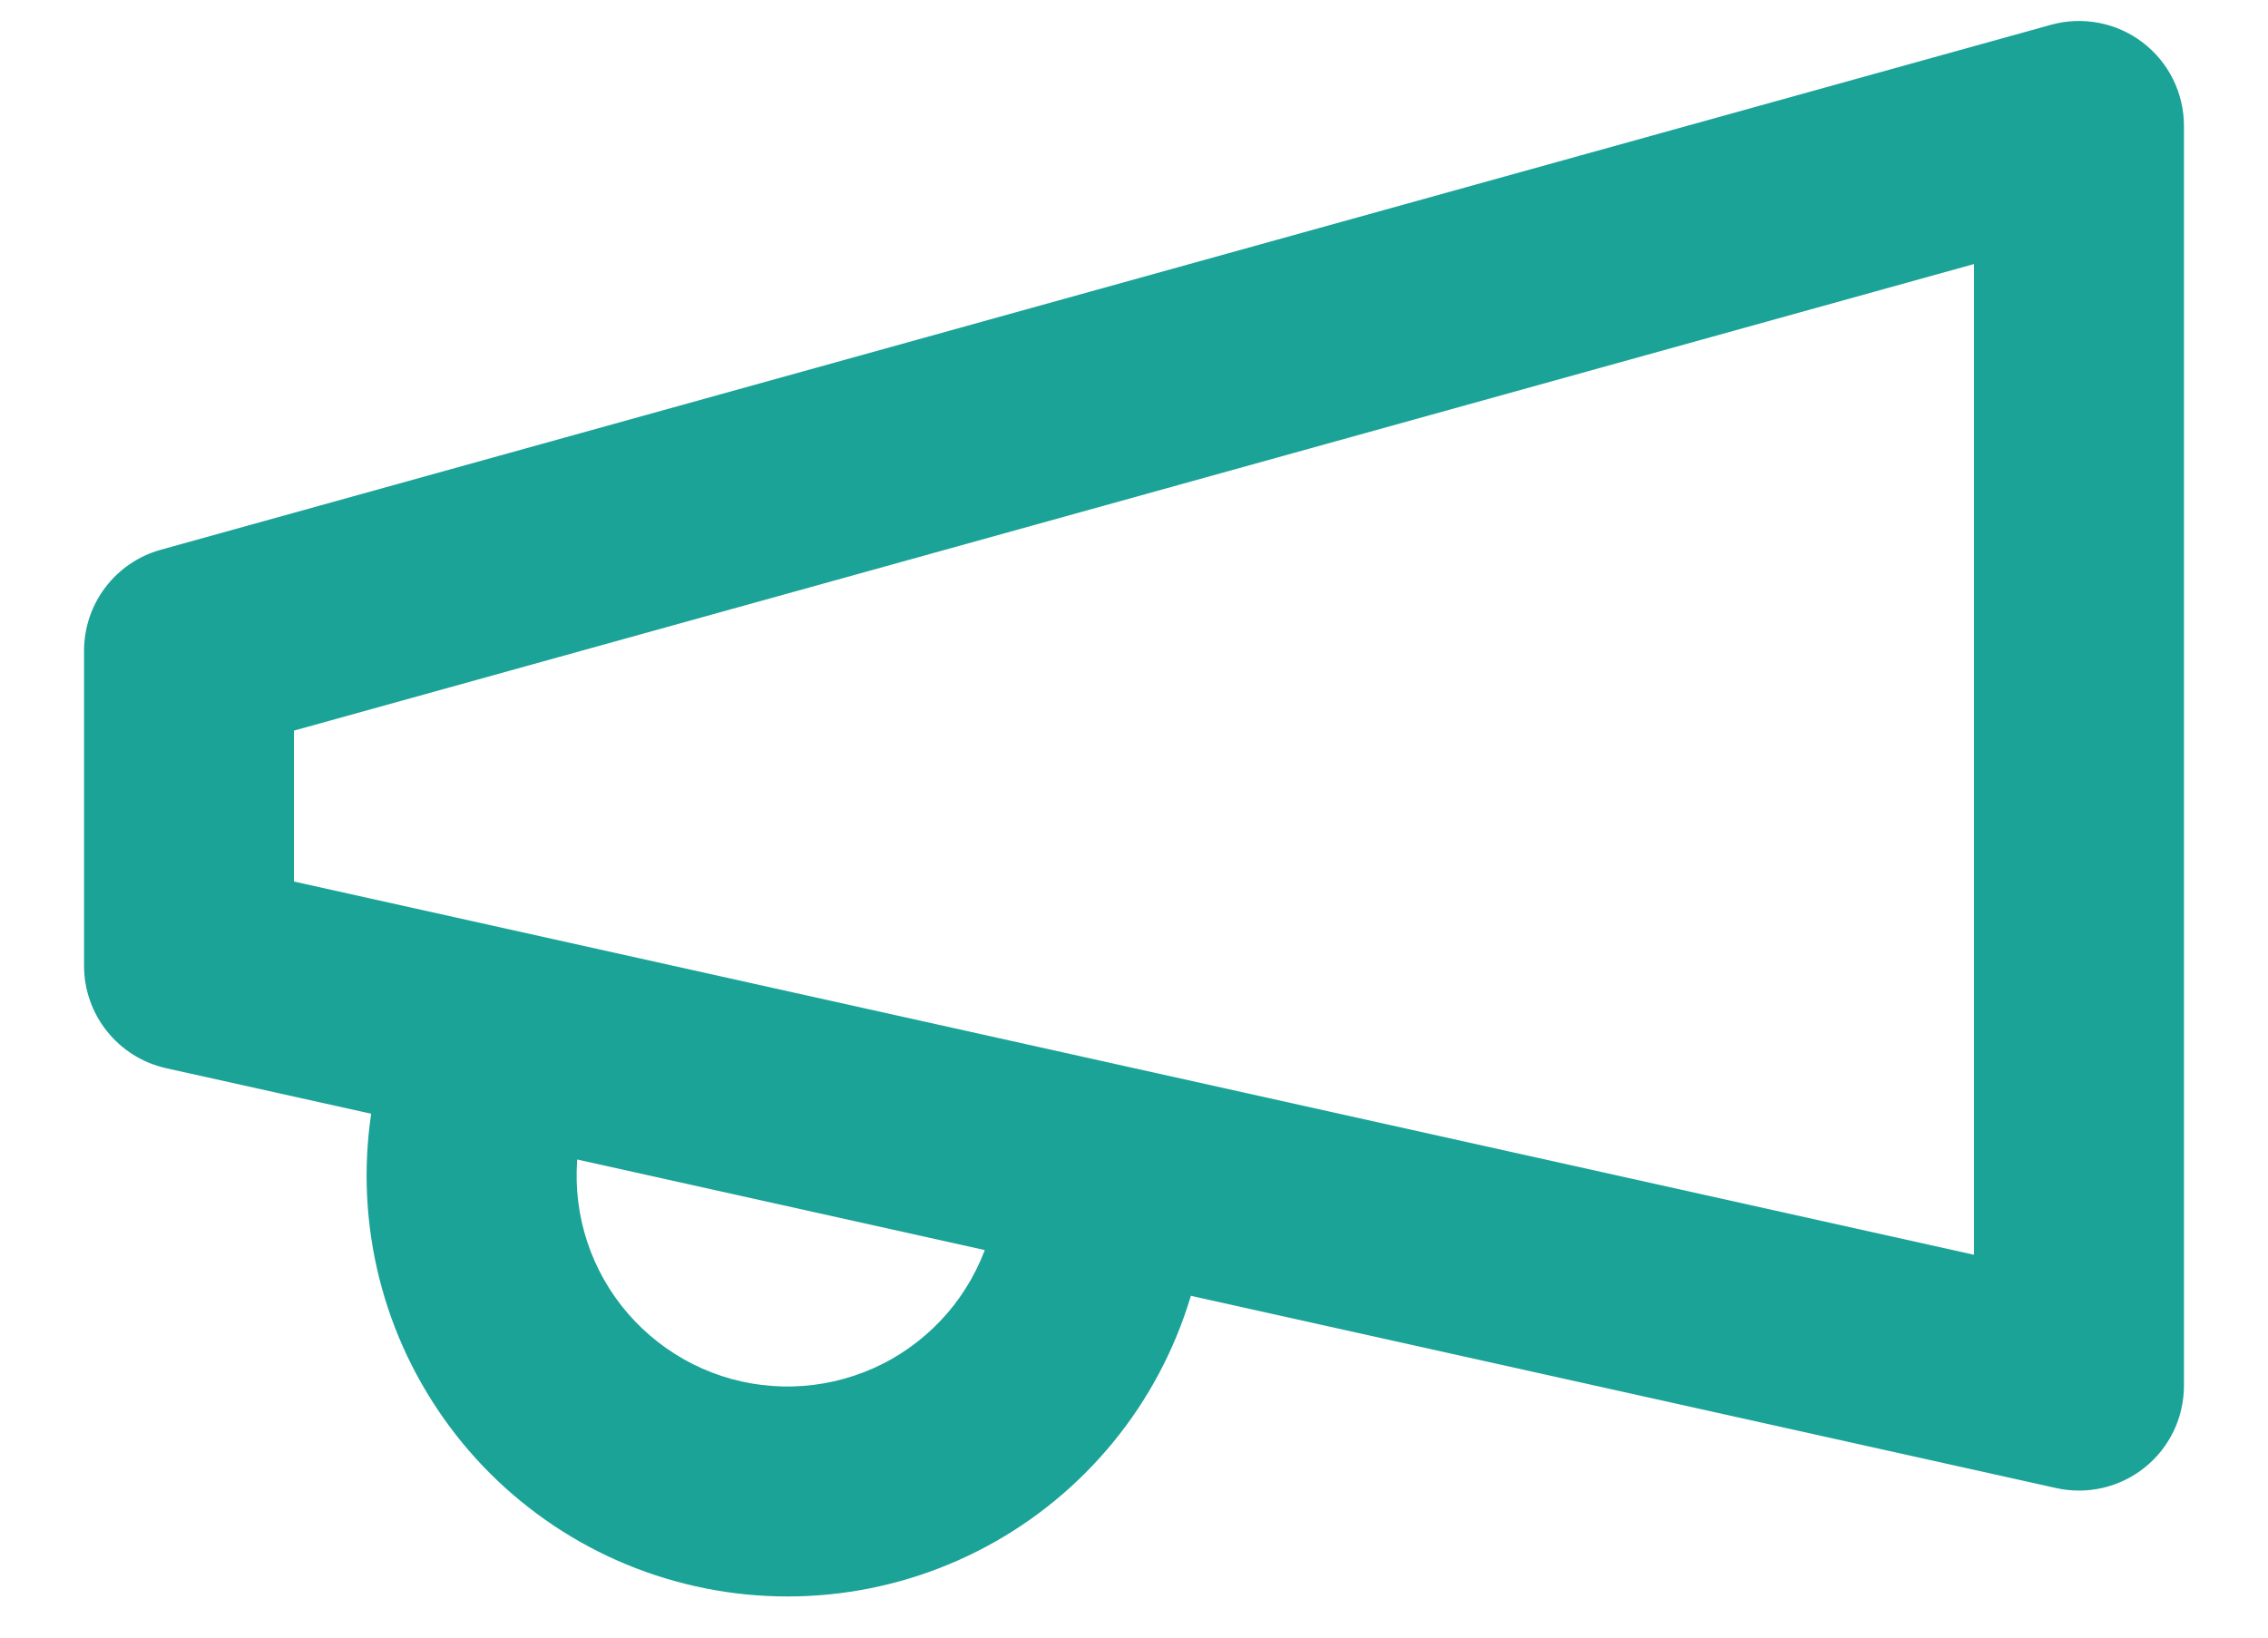
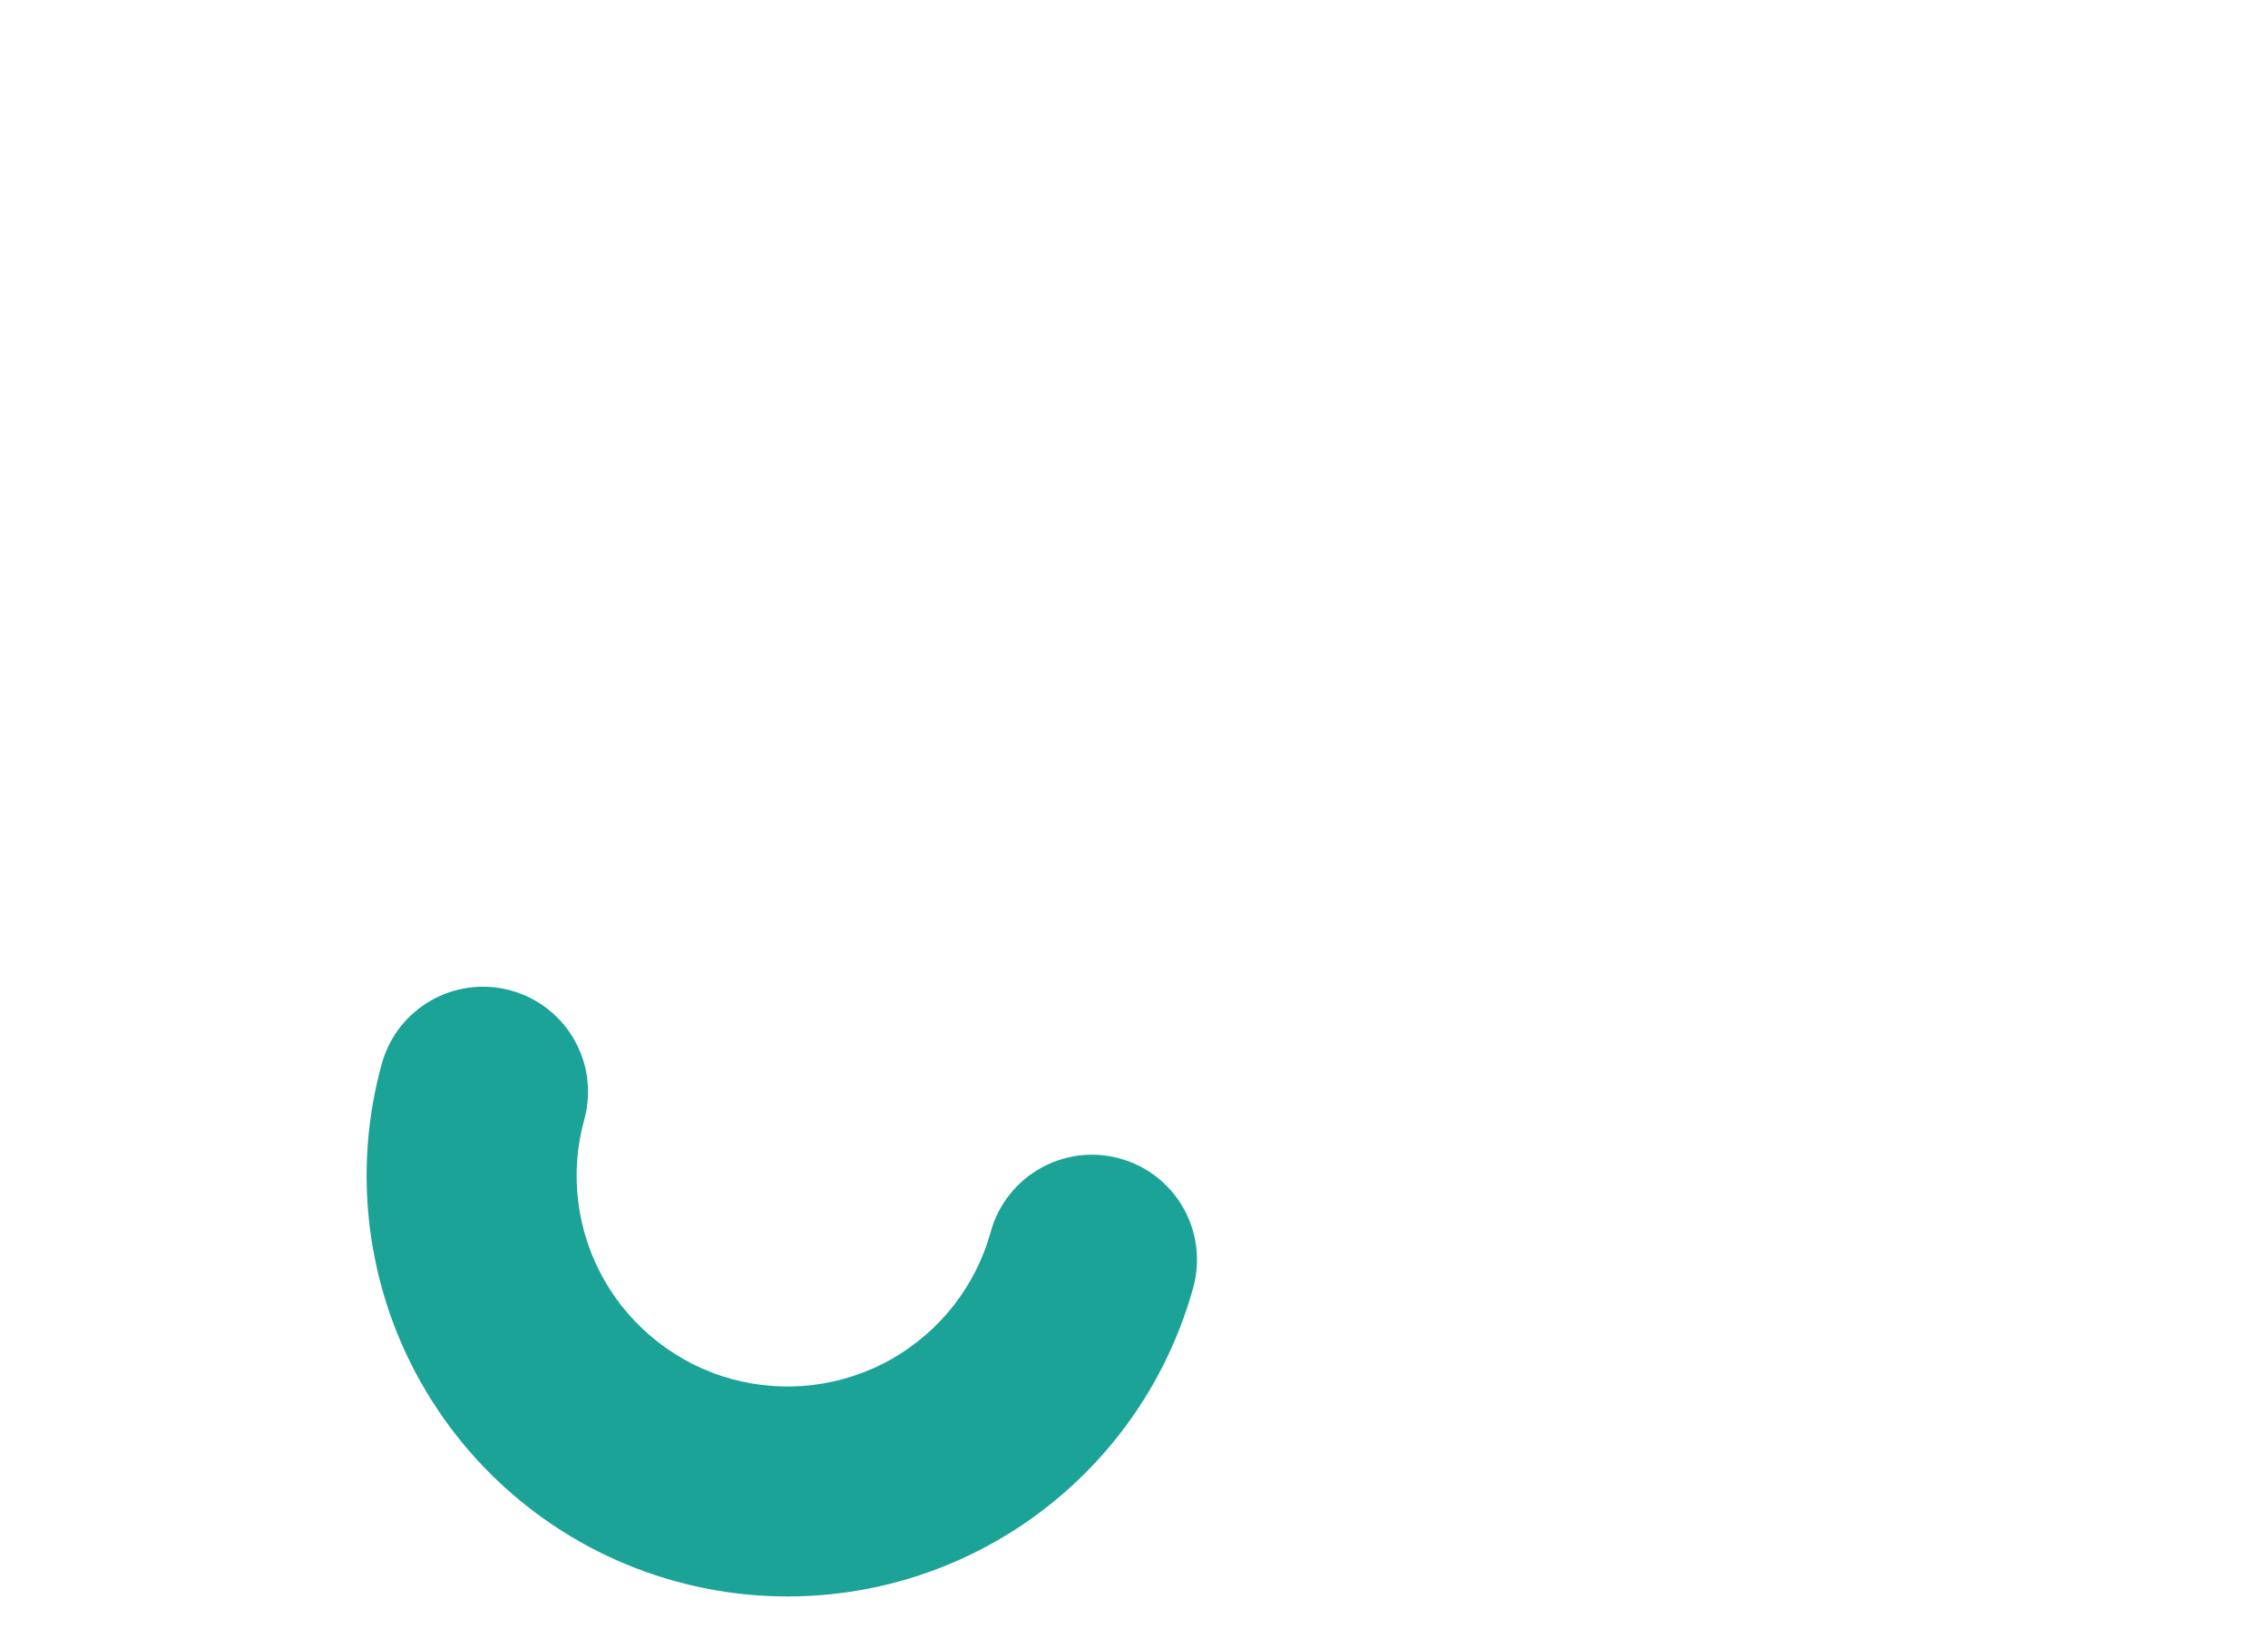
<svg xmlns="http://www.w3.org/2000/svg" width="18" height="13" viewBox="0 0 18 13" fill="none">
-   <path fill-rule="evenodd" clip-rule="evenodd" d="M17.004 0.336C17.212 0.494 17.333 0.739 17.333 1V11C17.333 11.253 17.219 11.492 17.021 11.65C16.824 11.808 16.566 11.868 16.319 11.813L1.319 8.48C0.938 8.395 0.667 8.057 0.667 7.667V5.167C0.667 4.792 0.916 4.464 1.277 4.364L16.277 0.197C16.528 0.127 16.797 0.179 17.004 0.336ZM2.333 5.8V6.998L15.667 9.961V2.096L2.333 5.8Z" fill="#1BA398" />
  <path fill-rule="evenodd" clip-rule="evenodd" d="M4.055 7.863C4.499 7.986 4.759 8.444 4.637 8.888C4.578 9.1 4.562 9.321 4.589 9.539C4.616 9.758 4.686 9.968 4.794 10.159C4.903 10.351 5.048 10.518 5.221 10.653C5.395 10.789 5.593 10.888 5.805 10.947C6.017 11.005 6.238 11.021 6.456 10.994C6.674 10.967 6.885 10.897 7.076 10.789C7.267 10.68 7.435 10.535 7.57 10.362C7.705 10.188 7.805 9.99 7.863 9.778C7.986 9.335 8.445 9.074 8.888 9.197C9.332 9.319 9.592 9.778 9.47 10.222C9.353 10.644 9.155 11.04 8.885 11.386C8.615 11.732 8.28 12.022 7.899 12.238C7.517 12.455 7.097 12.594 6.662 12.648C6.226 12.702 5.785 12.67 5.362 12.553C4.939 12.437 4.543 12.238 4.197 11.968C3.851 11.699 3.562 11.364 3.345 10.982C3.128 10.601 2.989 10.18 2.935 9.745C2.881 9.309 2.913 8.868 3.03 8.445C3.152 8.001 3.611 7.741 4.055 7.863Z" fill="#1BA398" />
</svg>